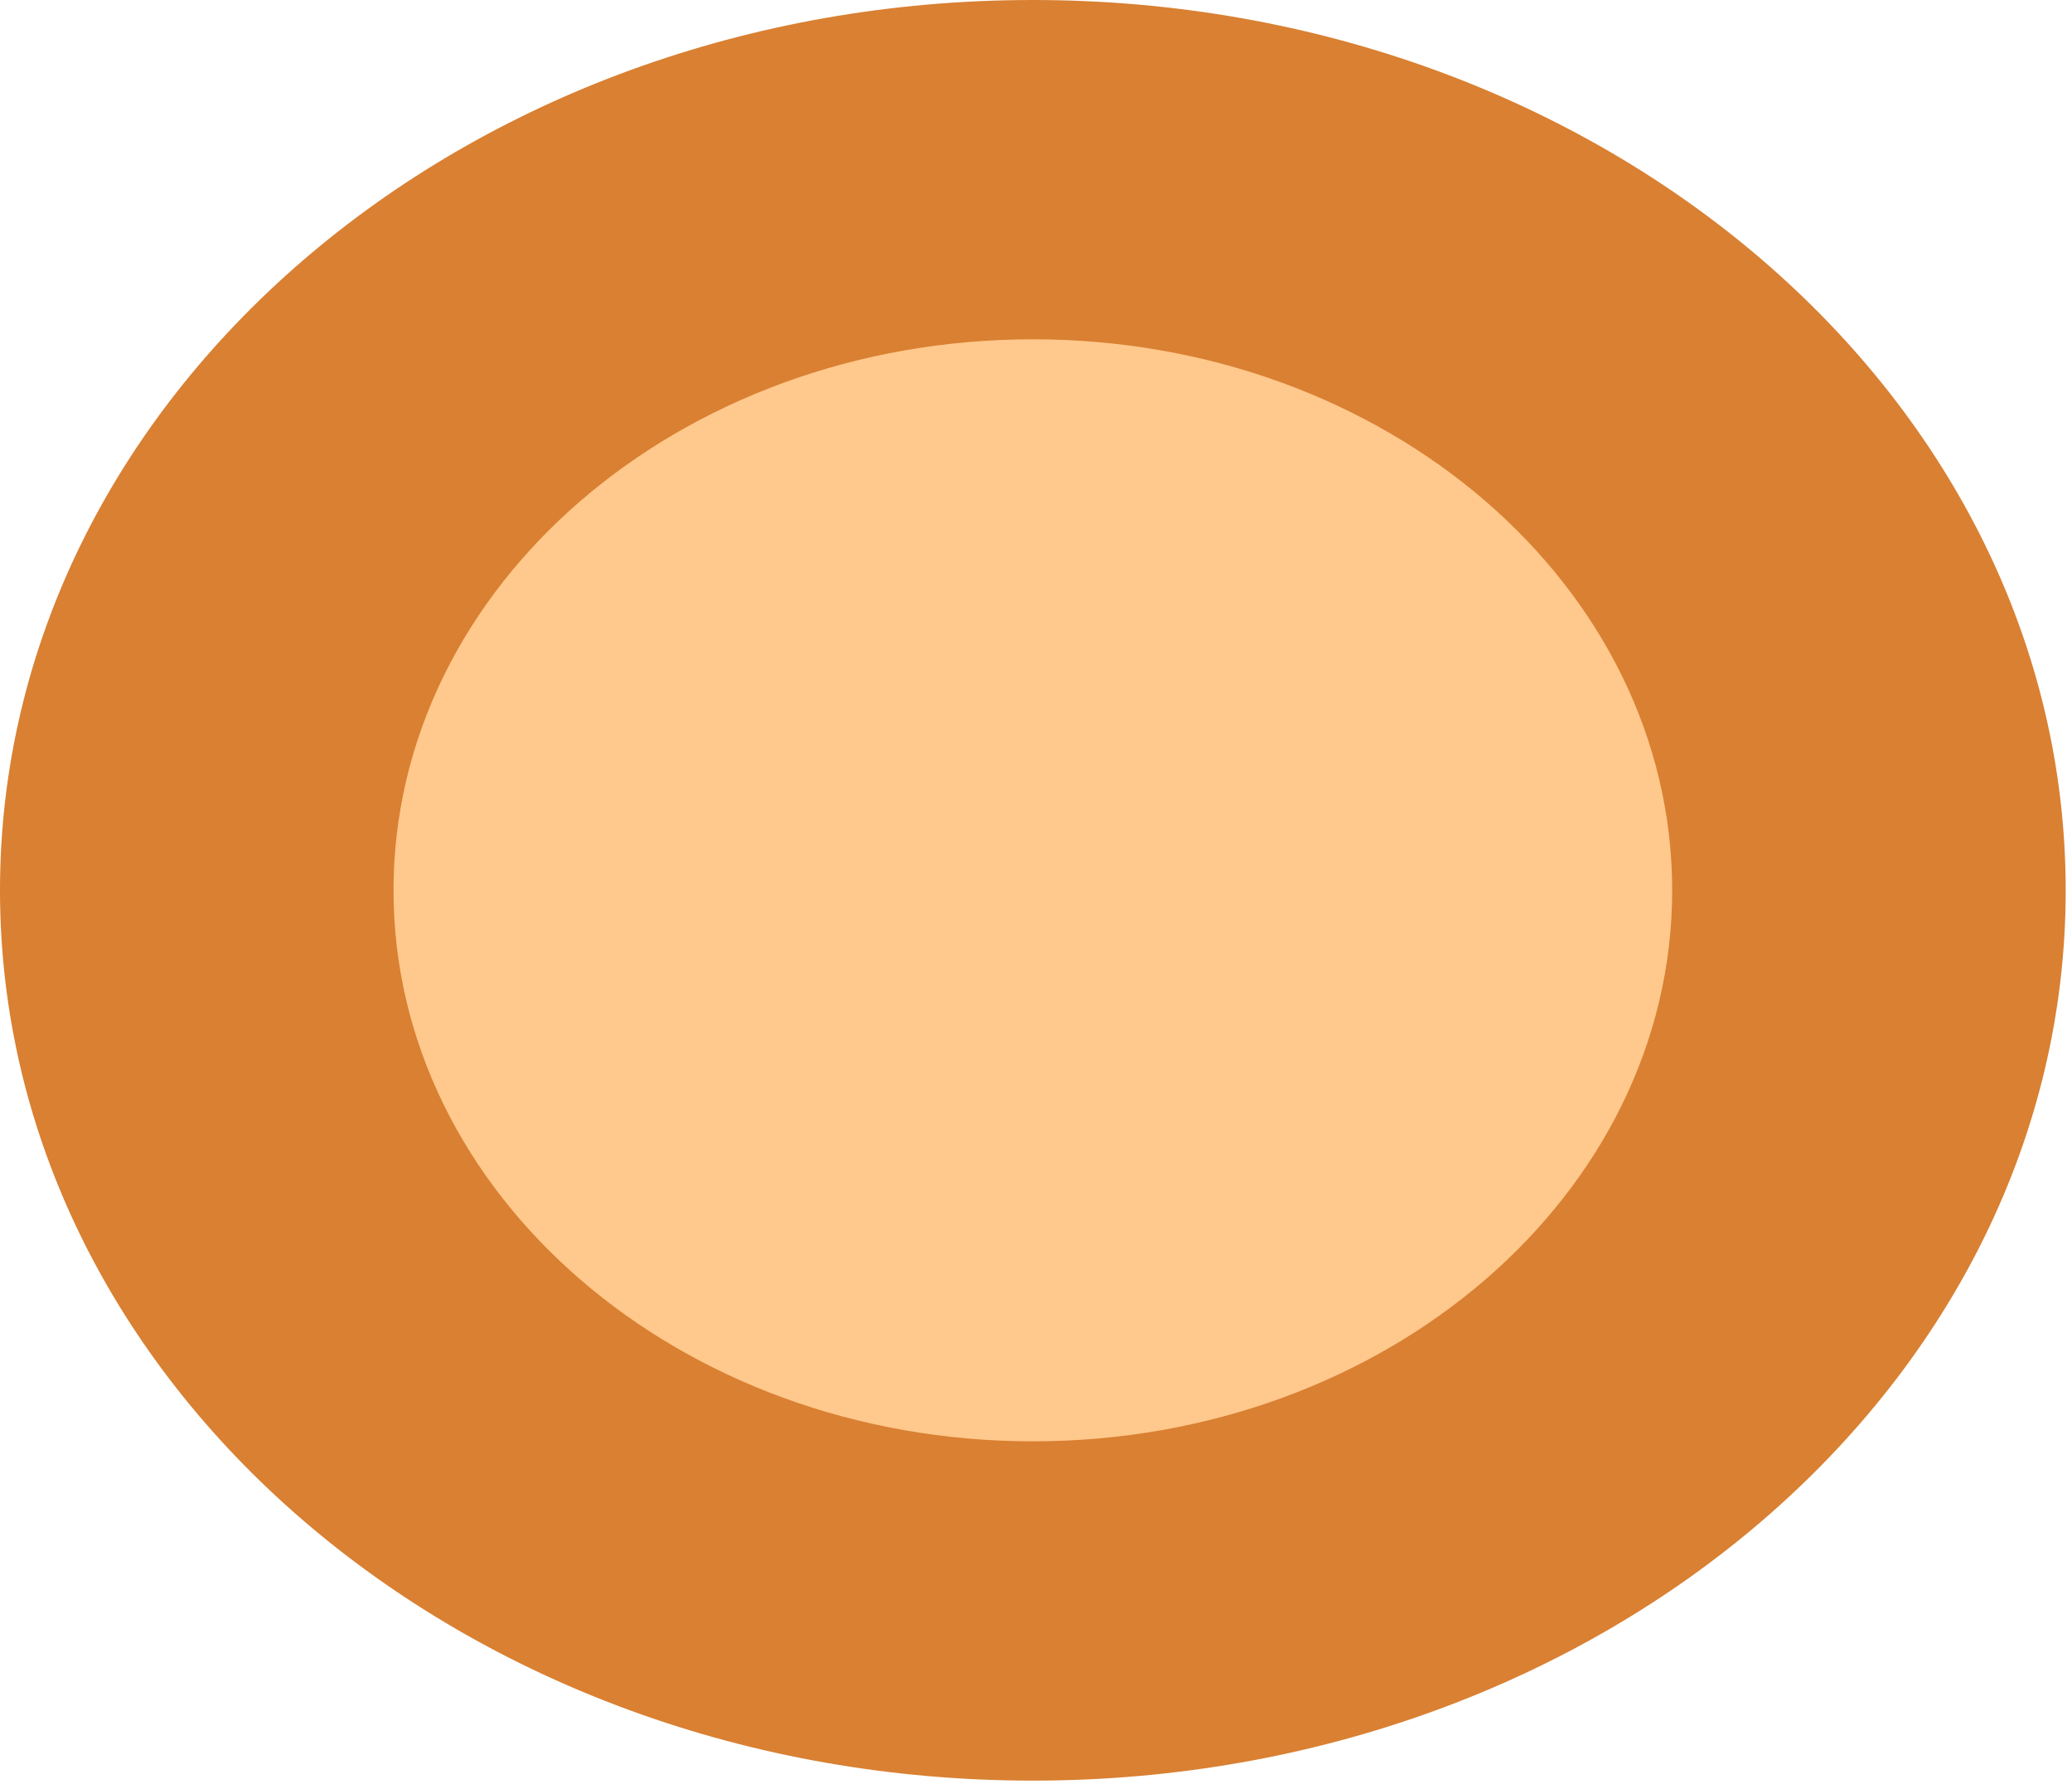
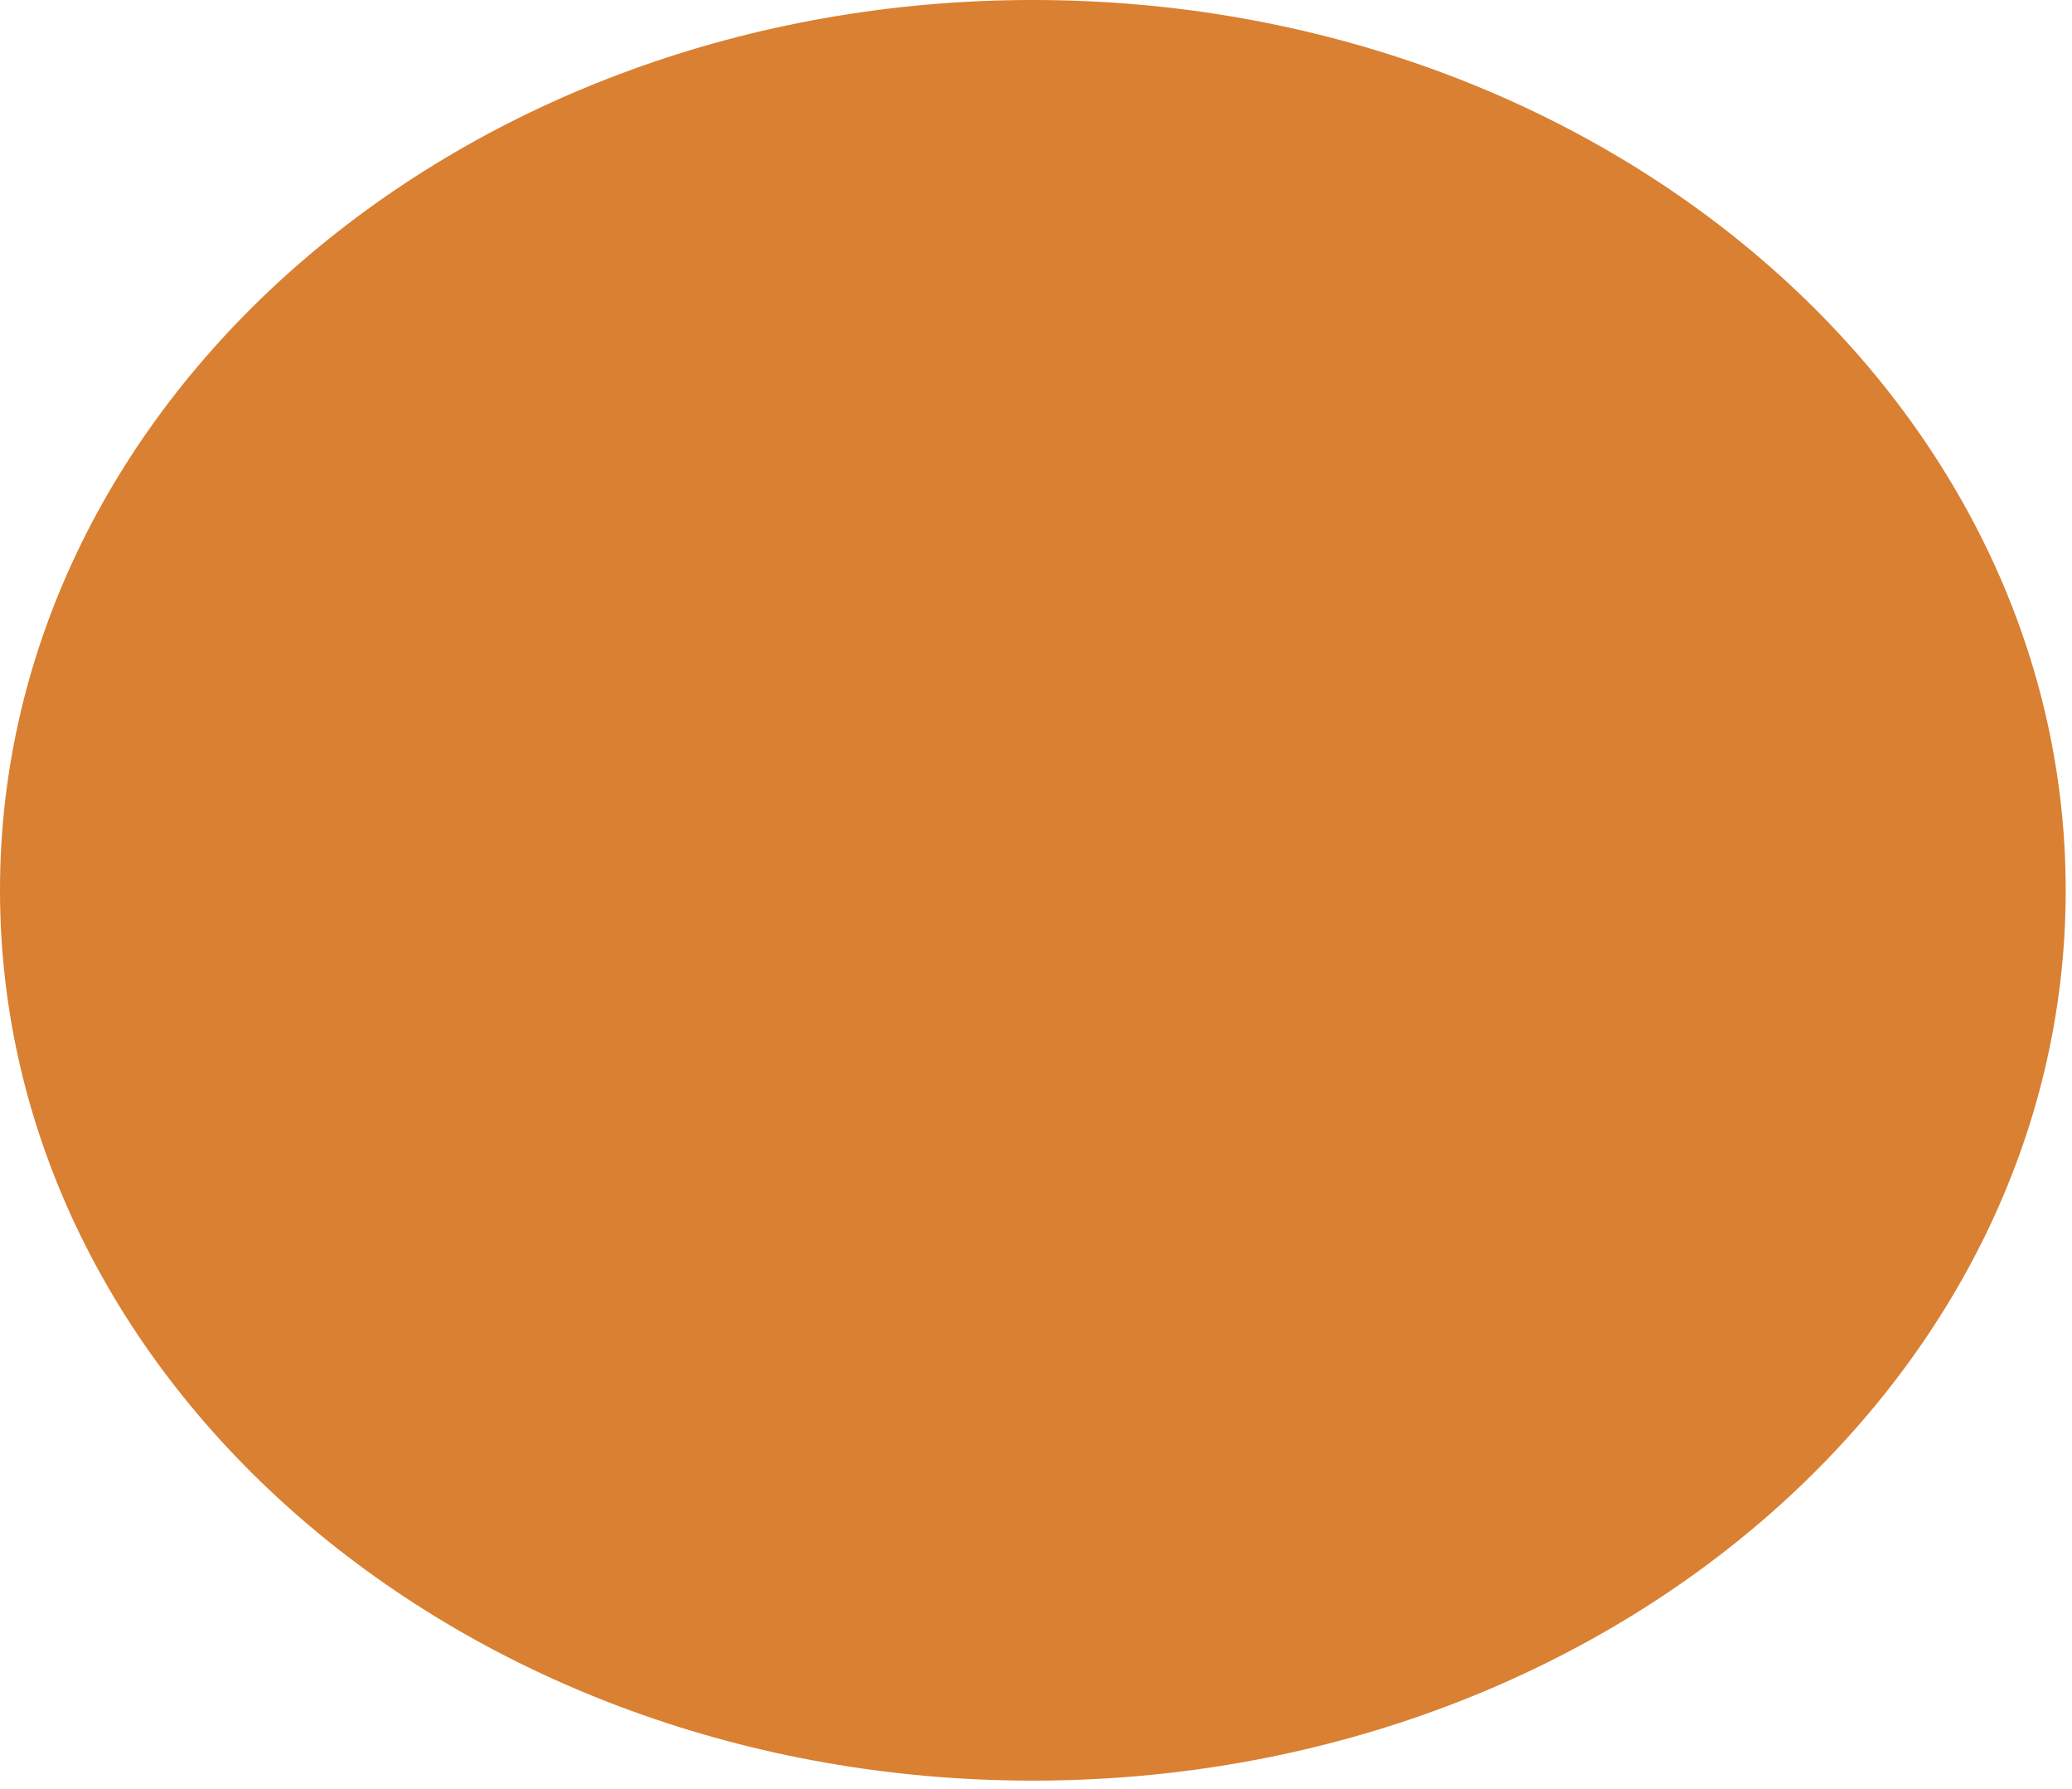
<svg xmlns="http://www.w3.org/2000/svg" width="241" height="208" viewBox="0 0 241 208" fill="none">
  <path d="M1.07334e-05 103.529C8.23411e-06 160.706 53.786 207.057 120.134 207.057C186.482 207.057 240.267 160.706 240.267 103.529C240.267 46.351 186.482 -2.35105e-06 120.134 -5.25121e-06C53.786 -8.15137e-06 1.32327e-05 46.351 1.07334e-05 103.529Z" fill="#D98032" />
-   <path d="M45.77 103.529C45.77 138.916 79.064 167.604 120.134 167.604C161.203 167.604 194.497 138.916 194.497 103.529C194.497 68.141 161.203 39.454 120.134 39.454C79.064 39.454 45.77 68.141 45.77 103.529Z" fill="#FFC88C" />
</svg>